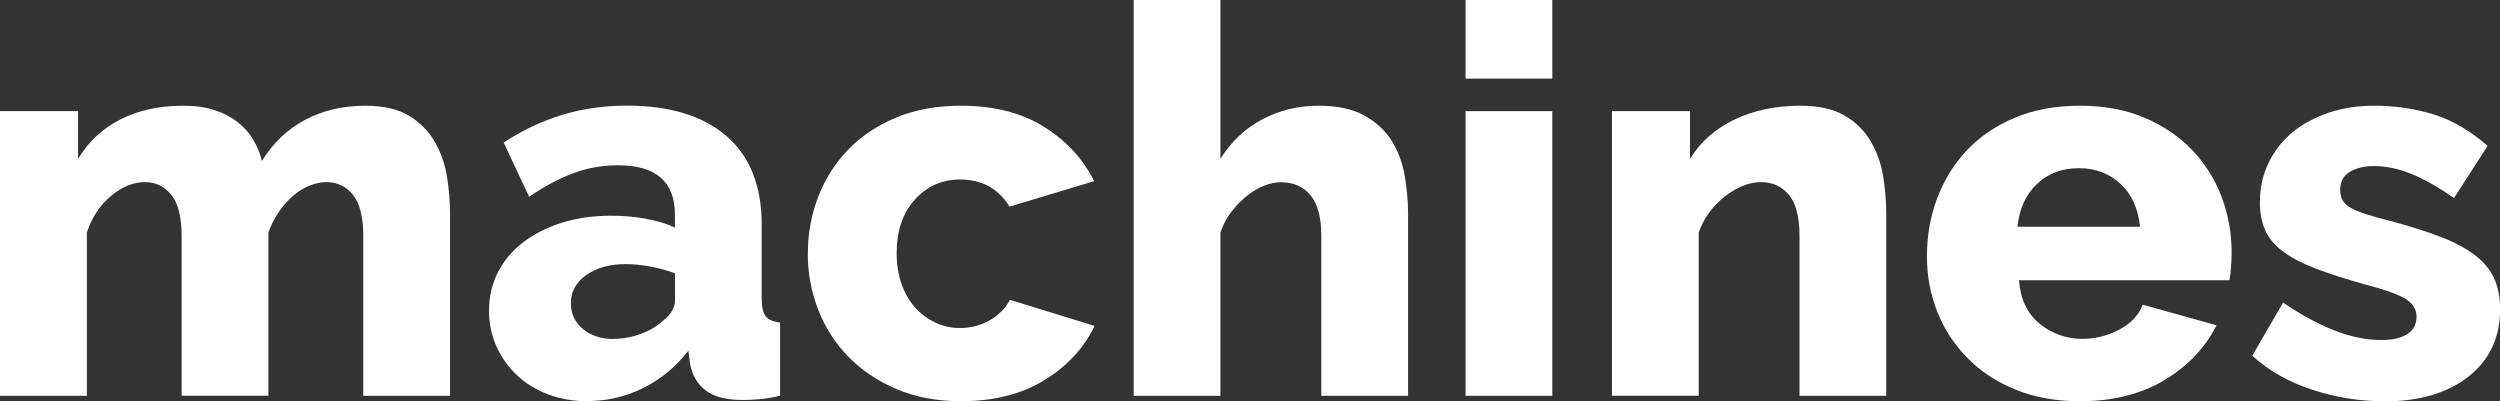
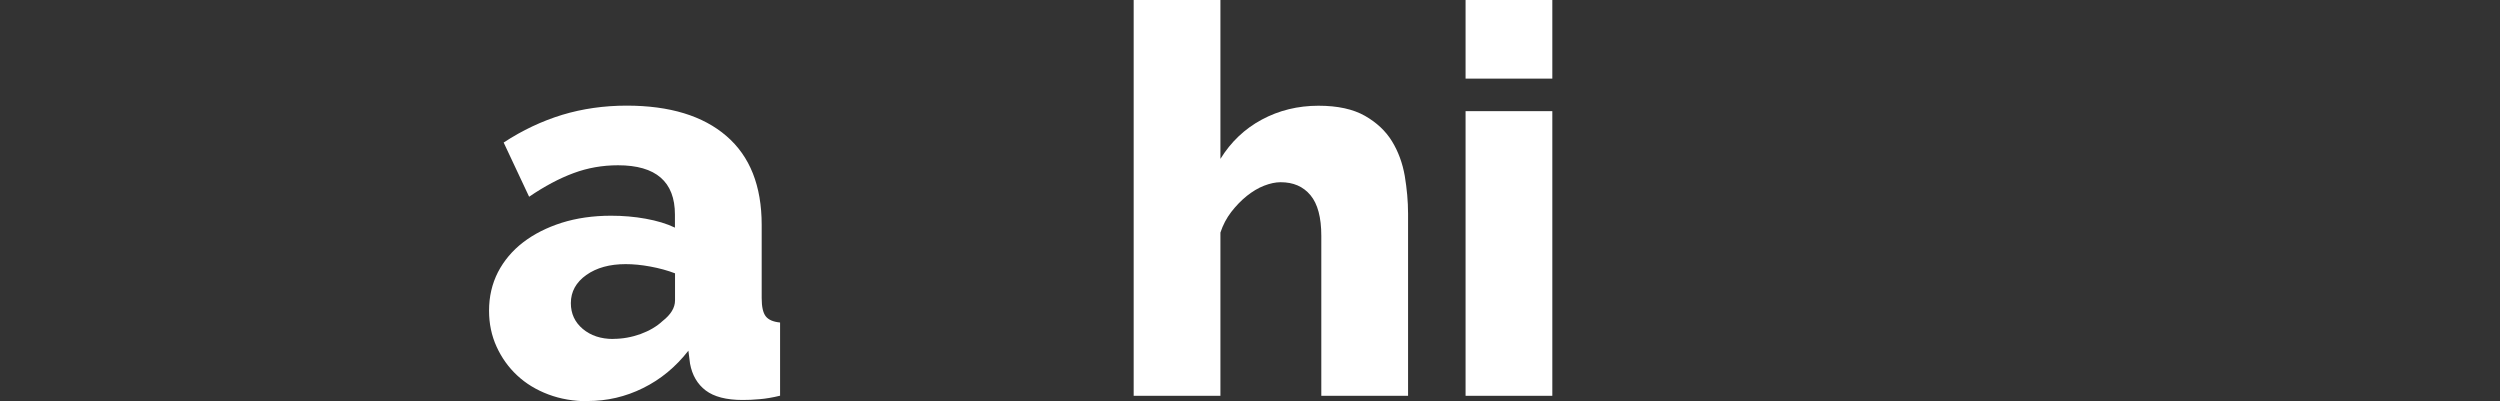
<svg xmlns="http://www.w3.org/2000/svg" id="Layer_2" viewBox="0 0 258.21 41.44">
  <rect x="0" y="0" width="258.21" height="41.44" fill="#333333" stroke="none" />
  <defs>
    <style>.cls-1{fill:#fff;}</style>
  </defs>
  <g id="_36x280">
    <g>
-       <path class="cls-1" d="M46.48,40.88h-8.96V24.36c0-1.94-.35-3.35-1.06-4.23-.71-.88-1.62-1.32-2.74-1.32-.6,0-1.2,.13-1.82,.39-.62,.26-1.19,.63-1.71,1.09-.52,.47-1,1.02-1.43,1.65-.43,.64-.78,1.33-1.04,2.07v16.86h-8.96V24.36c0-1.94-.36-3.35-1.06-4.23-.71-.88-1.62-1.32-2.74-1.32-1.2,0-2.36,.48-3.5,1.43-1.14,.95-1.97,2.21-2.49,3.78v16.86H0V11.48H8.06v4.93c1.08-1.79,2.55-3.15,4.4-4.09,1.85-.93,4-1.4,6.47-1.4,1.23,0,2.3,.15,3.22,.45,.92,.3,1.71,.71,2.38,1.23,.67,.52,1.21,1.13,1.62,1.82,.41,.69,.71,1.43,.9,2.21,1.12-1.83,2.59-3.24,4.42-4.23,1.83-.99,3.92-1.48,6.27-1.48,1.87,0,3.37,.35,4.51,1.04,1.14,.69,2.02,1.59,2.66,2.69,.63,1.1,1.05,2.31,1.26,3.61,.21,1.31,.31,2.58,.31,3.81v18.82Z" />
      <path class="cls-1" d="M60.7,41.44c-1.46,0-2.81-.23-4.06-.7-1.25-.47-2.32-1.12-3.22-1.96-.9-.84-1.61-1.83-2.13-2.97-.52-1.14-.78-2.38-.78-3.72,0-1.46,.31-2.78,.92-3.98,.62-1.19,1.48-2.22,2.6-3.08,1.12-.86,2.45-1.53,3.98-2.02,1.53-.48,3.23-.73,5.1-.73,1.23,0,2.43,.1,3.58,.31,1.16,.21,2.17,.51,3.02,.92v-1.34c0-3.4-1.96-5.1-5.88-5.1-1.61,0-3.14,.27-4.59,.81-1.46,.54-2.99,1.35-4.59,2.44l-2.63-5.6c1.94-1.27,3.96-2.22,6.05-2.86,2.09-.63,4.31-.95,6.66-.95,4.44,0,7.88,1.05,10.3,3.14,2.43,2.09,3.64,5.15,3.64,9.18v7.56c0,.9,.14,1.52,.42,1.88,.28,.36,.77,.57,1.48,.64v7.56c-.78,.19-1.49,.31-2.13,.36-.63,.06-1.21,.08-1.74,.08-1.68,0-2.95-.33-3.81-.98-.86-.65-1.4-1.58-1.62-2.77l-.17-1.34c-1.31,1.68-2.87,2.97-4.68,3.86-1.81,.9-3.72,1.34-5.74,1.34Zm2.63-6.44c.97,0,1.91-.17,2.83-.5,.92-.34,1.67-.78,2.27-1.34,.86-.67,1.29-1.38,1.29-2.13v-2.8c-.78-.3-1.63-.53-2.55-.7s-1.76-.25-2.55-.25c-1.64,0-3,.37-4.06,1.12-1.06,.75-1.6,1.72-1.6,2.91,0,1.08,.41,1.97,1.23,2.66,.82,.69,1.87,1.04,3.14,1.04Z" />
-       <path class="cls-1" d="M83.44,26.15c0-2.02,.35-3.95,1.06-5.8,.71-1.85,1.74-3.47,3.08-4.87,1.34-1.4,3-2.51,4.96-3.33,1.96-.82,4.19-1.23,6.69-1.23,3.4,0,6.25,.72,8.57,2.16,2.31,1.44,4.05,3.31,5.21,5.63l-8.74,2.63c-1.16-1.87-2.86-2.8-5.1-2.8-1.87,0-3.43,.69-4.68,2.07-1.25,1.38-1.88,3.23-1.88,5.54,0,1.16,.17,2.21,.5,3.16s.8,1.76,1.4,2.44c.6,.67,1.3,1.2,2.1,1.57,.8,.37,1.65,.56,2.55,.56,1.12,0,2.15-.27,3.08-.81,.93-.54,1.62-1.24,2.07-2.1l8.74,2.69c-1.08,2.28-2.81,4.14-5.18,5.6-2.37,1.46-5.25,2.18-8.65,2.18-2.46,0-4.68-.42-6.64-1.26-1.96-.84-3.62-1.96-4.98-3.36-1.36-1.4-2.4-3.02-3.11-4.87-.71-1.85-1.06-3.78-1.06-5.8Z" />
      <path class="cls-1" d="M145.43,40.88h-8.96V24.36c0-1.9-.37-3.3-1.12-4.2-.75-.9-1.77-1.34-3.08-1.34-.52,0-1.09,.12-1.71,.36-.62,.24-1.21,.6-1.79,1.06-.58,.47-1.11,1.02-1.6,1.65-.49,.64-.86,1.34-1.12,2.13v16.86h-8.96V0h8.96V16.41c1.08-1.75,2.51-3.11,4.28-4.06,1.77-.95,3.72-1.43,5.85-1.43,1.98,0,3.57,.35,4.79,1.04,1.21,.69,2.15,1.57,2.8,2.63s1.09,2.26,1.32,3.58c.22,1.33,.34,2.62,.34,3.89v18.82Z" />
      <path class="cls-1" d="M151.37,8.12V0h8.96V8.12h-8.96Zm0,32.76V11.48h8.96v29.4h-8.96Z" />
-       <path class="cls-1" d="M194.82,40.88h-8.96V24.36c0-1.94-.36-3.35-1.09-4.23-.73-.88-1.69-1.32-2.88-1.32-.64,0-1.27,.13-1.9,.39-.64,.26-1.25,.63-1.85,1.09-.6,.47-1.13,1.02-1.6,1.65-.47,.64-.83,1.33-1.09,2.07v16.86h-8.96V11.48h8.06v4.93c1.08-1.75,2.61-3.11,4.59-4.06,1.98-.95,4.26-1.43,6.83-1.43,1.9,0,3.43,.35,4.59,1.04,1.16,.69,2.05,1.59,2.69,2.69,.63,1.1,1.05,2.31,1.26,3.61,.2,1.31,.31,2.58,.31,3.81v18.82Z" />
-       <path class="cls-1" d="M214.81,41.44c-2.46,0-4.68-.4-6.64-1.2s-3.62-1.89-4.98-3.28c-1.36-1.38-2.4-2.98-3.11-4.79-.71-1.81-1.06-3.7-1.06-5.68,0-2.13,.35-4.13,1.06-6.02,.71-1.88,1.74-3.54,3.08-4.96,1.34-1.42,3-2.54,4.96-3.36,1.96-.82,4.19-1.23,6.69-1.23s4.72,.41,6.66,1.23c1.94,.82,3.58,1.93,4.93,3.33,1.34,1.4,2.36,3.02,3.05,4.84,.69,1.83,1.04,3.75,1.04,5.77,0,.52-.02,1.04-.06,1.54s-.09,.94-.17,1.32h-21.73c.15,1.98,.87,3.48,2.16,4.51,1.29,1.03,2.75,1.54,4.4,1.54,1.31,0,2.57-.32,3.78-.95,1.21-.63,2.02-1.49,2.44-2.58l7.62,2.13c-1.16,2.31-2.95,4.2-5.38,5.66-2.43,1.46-5.34,2.18-8.74,2.18Zm6.22-18.03c-.19-1.87-.86-3.34-2.02-4.42-1.16-1.08-2.59-1.62-4.31-1.62s-3.2,.55-4.34,1.65c-1.14,1.1-1.8,2.57-1.99,4.4h12.66Z" />
-       <path class="cls-1" d="M246.17,41.44c-2.5,0-4.97-.4-7.39-1.2-2.43-.8-4.48-1.97-6.16-3.5l3.19-5.49c1.79,1.23,3.54,2.18,5.24,2.86,1.7,.67,3.33,1.01,4.9,1.01,1.16,0,2.05-.2,2.69-.62,.63-.41,.95-1.01,.95-1.79s-.4-1.41-1.2-1.88-2.21-.96-4.23-1.48c-1.98-.56-3.65-1.1-5.01-1.62-1.36-.52-2.47-1.1-3.33-1.74-.86-.63-1.47-1.36-1.85-2.18-.37-.82-.56-1.79-.56-2.91,0-1.49,.3-2.86,.9-4.09,.6-1.23,1.42-2.28,2.46-3.14,1.04-.86,2.29-1.53,3.72-2.02,1.44-.48,3-.73,4.68-.73,2.2,0,4.26,.3,6.19,.9,1.92,.6,3.78,1.68,5.57,3.25l-3.47,5.38c-1.68-1.16-3.17-2-4.48-2.52-1.31-.52-2.58-.78-3.81-.78-.97,0-1.79,.2-2.46,.59-.67,.39-1.01,1.02-1.01,1.88s.36,1.44,1.09,1.85c.73,.41,2.08,.86,4.06,1.34,2.09,.56,3.85,1.12,5.29,1.68,1.44,.56,2.6,1.19,3.5,1.88,.9,.69,1.55,1.48,1.96,2.38s.62,1.96,.62,3.19c0,2.91-1.08,5.23-3.25,6.94-2.17,1.72-5.1,2.58-8.79,2.58Z" />
    </g>
  </g>
</svg>